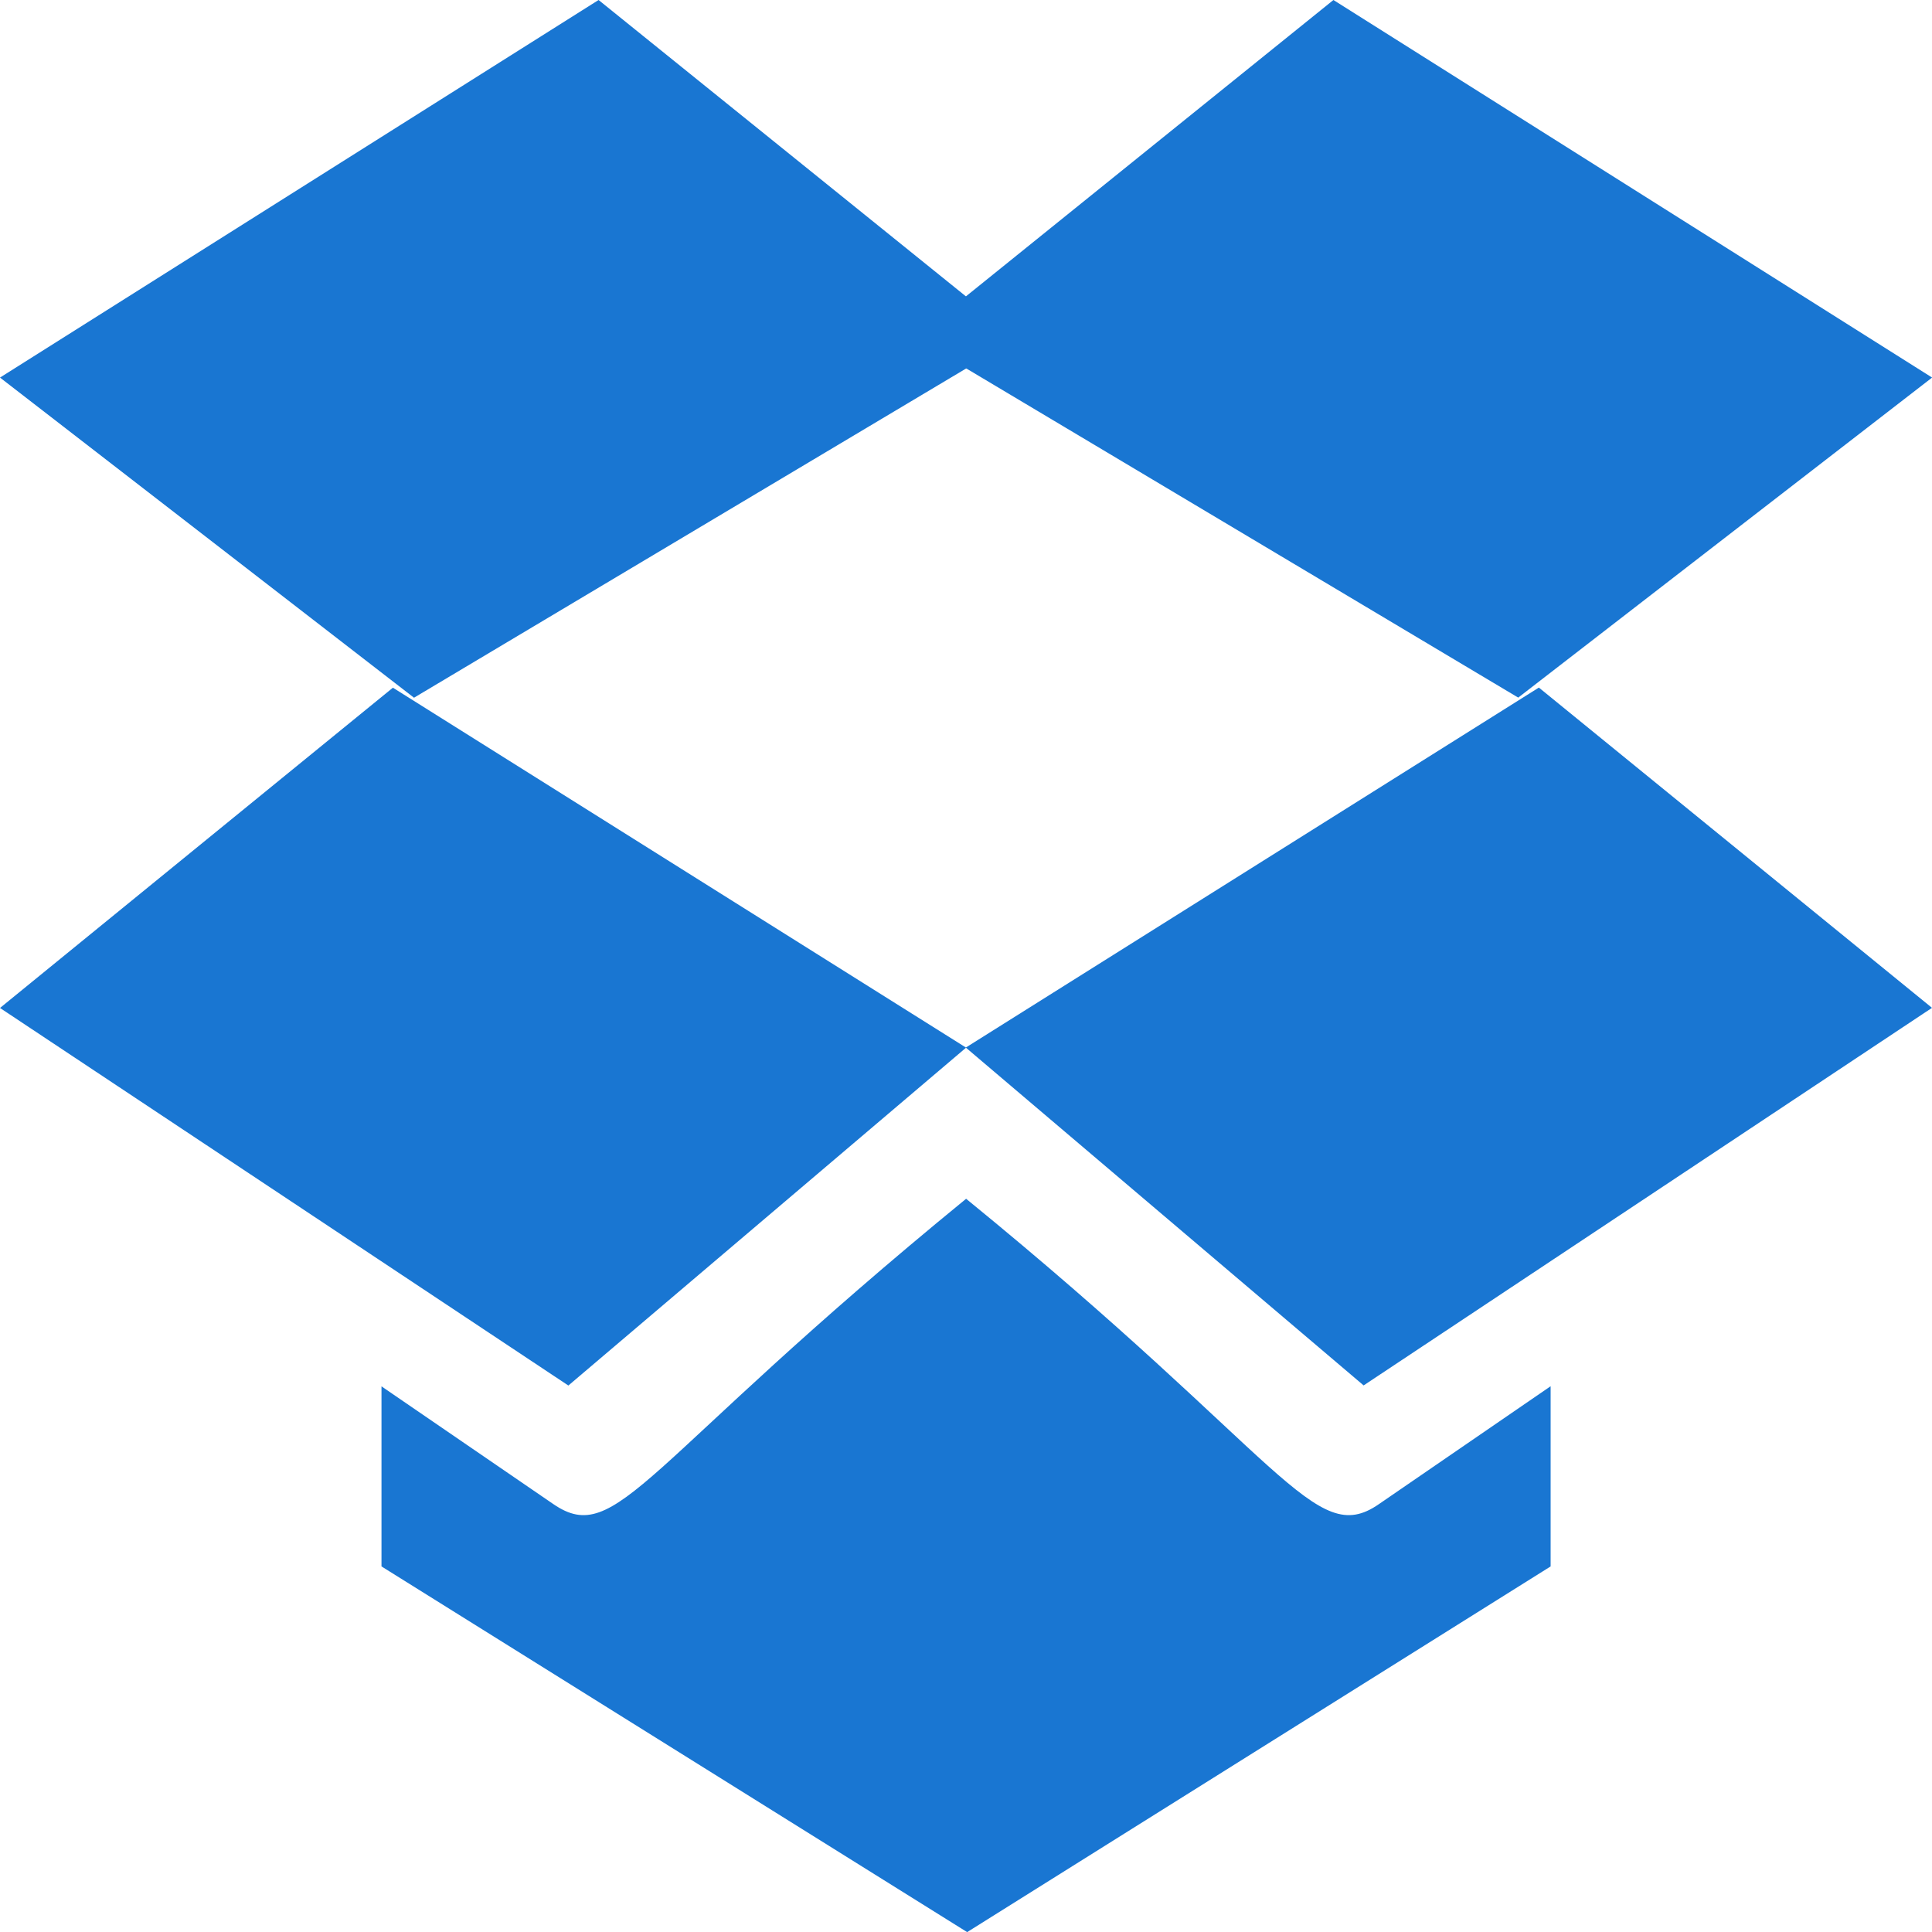
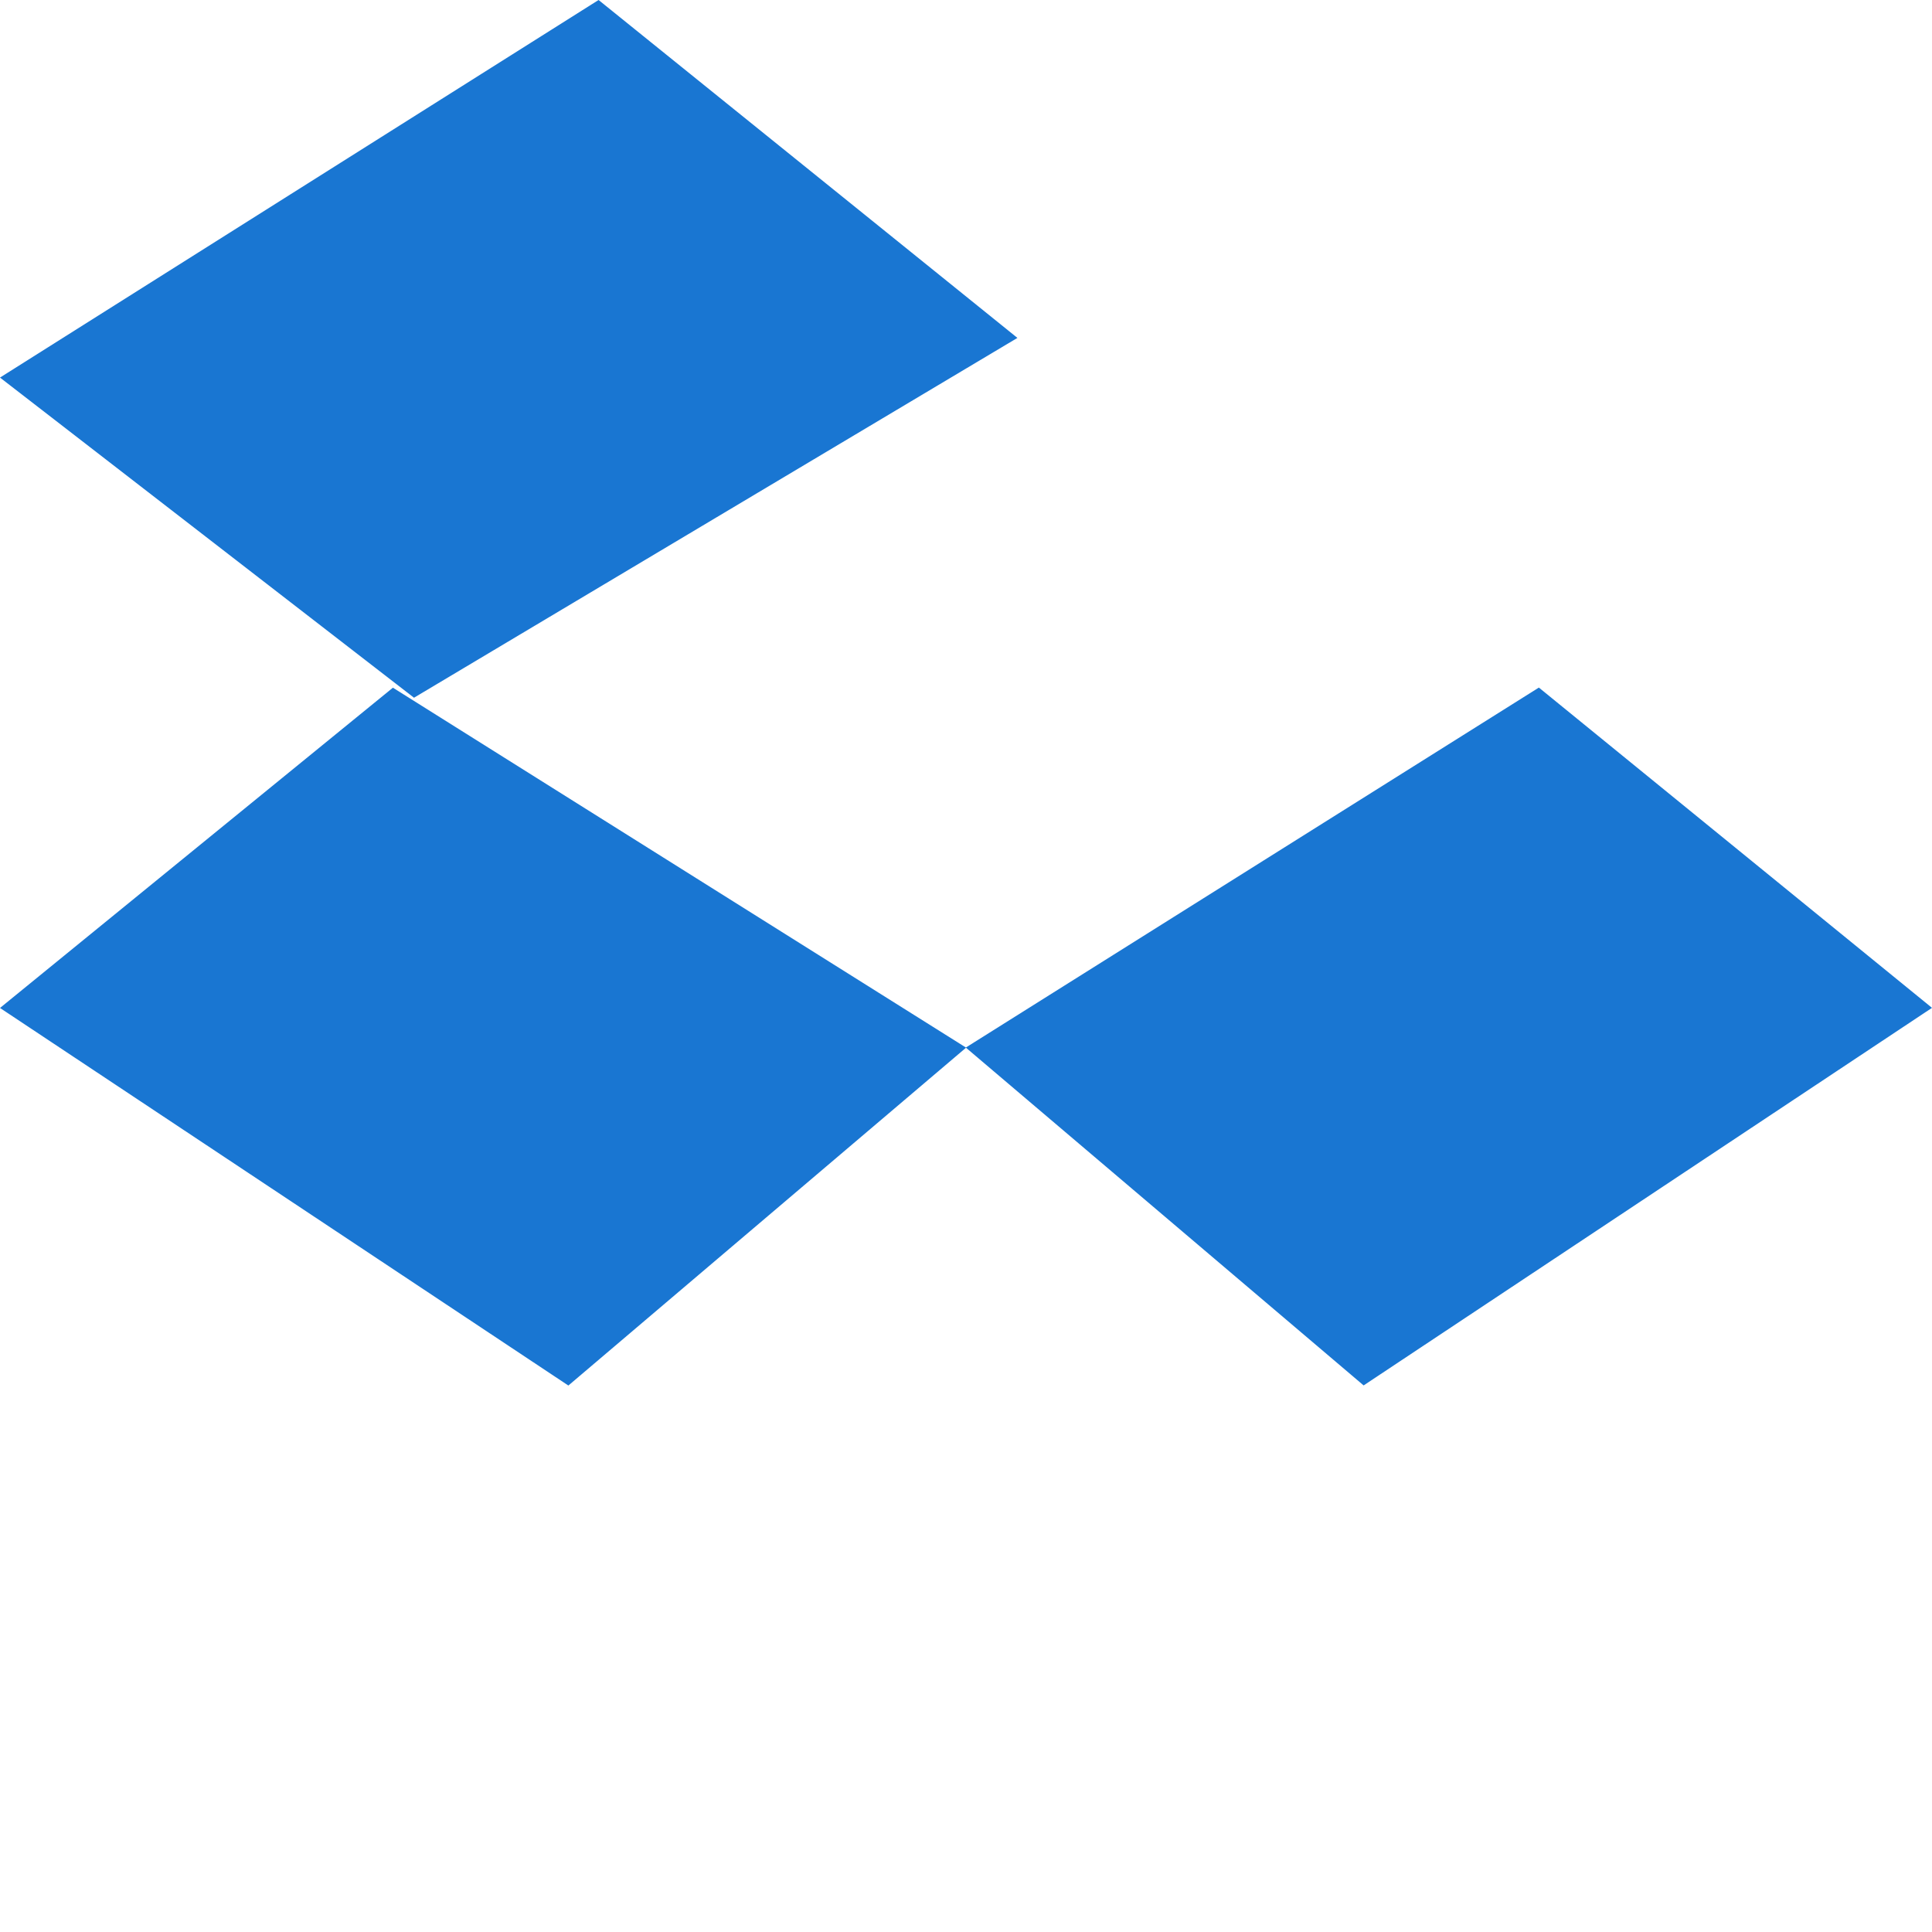
<svg xmlns="http://www.w3.org/2000/svg" id="dropbox" width="16.758" height="16.758" viewBox="0 0 16.758 16.758">
  <g id="dropbox-2" data-name="dropbox">
-     <path id="Path_12" data-name="Path 12" d="M12,3.429l5.235,3.122,3.59-2.776L15.632.5Z" transform="translate(-4.066 -0.5)" fill="#1976d2" />
    <path id="Path_13" data-name="Path 13" d="M8.825,3.431,5.192.5,0,3.775,3.591,6.552Z" transform="translate(0 -0.5)" fill="#1976d2" />
    <path id="Path_14" data-name="Path 14" d="M8.379,11.852l3.449,2.929,4.93-3.275-3.41-2.778-4.97,3.122L3.408,8.729,0,11.507l4.93,3.275Z" transform="translate(0 -2.764)" fill="#1976d2" />
-     <path id="Path_15" data-name="Path 15" d="M14.641,18.04V16.477L13.151,17.5h0c-.56.388-.815-.394-3.58-2.649-2.813,2.3-3.024,3.03-3.581,2.648L4.5,16.478V18.04l5.08,3.172Z" transform="translate(-1.191 -4.453)" fill="#1976d2" />
  </g>
</svg>